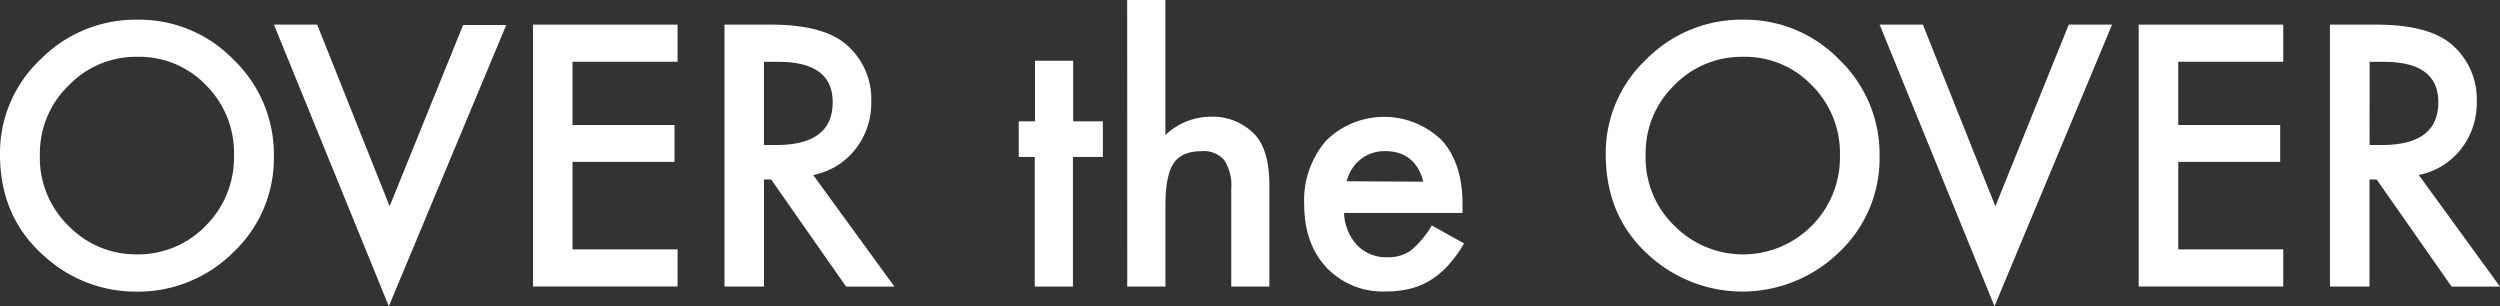
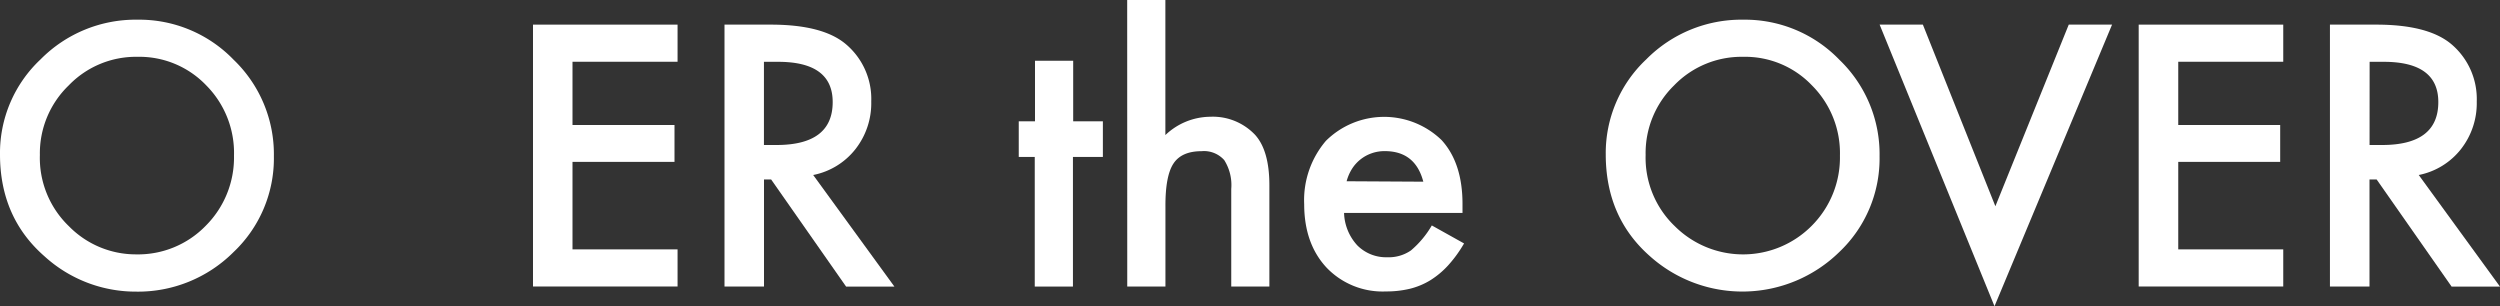
<svg xmlns="http://www.w3.org/2000/svg" viewBox="0 0 400 49">
  <rect x="0" y="0" width="400" height="49" fill="#333333" stroke="none" />
  <defs>
    <style>.cls-1{fill:#fff;}</style>
  </defs>
  <g id="レイヤー_2" data-name="レイヤー 2">
    <g id="レイヤー_1-2" data-name="レイヤー 1">
      <path class="cls-1" d="M0,24.71A20.54,20.54,0,0,1,6.49,9.5,21.37,21.37,0,0,1,22,3.15,21,21,0,0,1,37.38,9.56,20.94,20.94,0,0,1,43.82,25a20.64,20.64,0,0,1-6.46,15.34,21.62,21.62,0,0,1-15.67,6.32A21.66,21.66,0,0,1,7.11,41Q0,34.78,0,24.71Zm6.38.08a15.17,15.17,0,0,0,4.67,11.43A15,15,0,0,0,21.77,40.7,15.08,15.08,0,0,0,32.9,36.14,15.43,15.43,0,0,0,37.44,24.9,15.34,15.34,0,0,0,33,13.66a14.8,14.8,0,0,0-11-4.57,14.93,14.93,0,0,0-11,4.57A15.09,15.09,0,0,0,6.38,24.79Z" />
-       <path class="cls-1" d="M50.75,3.94,62.34,33l11.76-29H81L62.21,49,43.83,3.94Z" />
      <path class="cls-1" d="M108.41,9.88H91.6V20h16.32V25.9H91.6v14h16.81v5.94H85.28V3.94h23.13Z" />
      <path class="cls-1" d="M130.11,28l13,17.86h-7.73l-12-17.15h-1.14V45.85h-6.32V3.94h7.41q8.31,0,12,3.12a11.45,11.45,0,0,1,4.07,9.18,11.9,11.9,0,0,1-2.55,7.65A11.38,11.38,0,0,1,130.11,28Zm-7.88-4.8h2q9,0,9-6.87,0-6.44-8.74-6.44h-2.26Z" />
      <path class="cls-1" d="M171.67,25.11V45.85h-6.11V25.11H163v-5.7h2.6V9.72h6.11v9.69h4.75v5.7Z" />
      <path class="cls-1" d="M180.35,0h6.11V21.61a10.53,10.53,0,0,1,7.19-2.93,9.31,9.31,0,0,1,7.17,2.9c1.52,1.69,2.28,4.37,2.28,8.07v16.2H197V30.22a7.46,7.46,0,0,0-1.12-4.6,4.33,4.33,0,0,0-3.63-1.43q-3.21,0-4.51,2t-1.27,6.9V45.85h-6.11Z" />
      <path class="cls-1" d="M234,34.07H215.05a8,8,0,0,0,2.12,5.19,6.48,6.48,0,0,0,4.8,1.9,6.24,6.24,0,0,0,3.78-1.09,15.28,15.28,0,0,0,3.34-4l5.16,2.88a20.54,20.54,0,0,1-2.53,3.49,13.71,13.71,0,0,1-2.85,2.39,11.57,11.57,0,0,1-3.28,1.37,16,16,0,0,1-3.83.43,12.4,12.4,0,0,1-9.5-3.8q-3.58-3.83-3.59-10.15a14.61,14.61,0,0,1,3.48-10.15,13.23,13.23,0,0,1,18.51-.11Q234,26.09,234,32.63Zm-6.27-5q-1.28-4.89-6.16-4.89a6.19,6.19,0,0,0-2.09.34A6.09,6.09,0,0,0,216.33,27a7.22,7.22,0,0,0-.87,2Z" />
      <path class="cls-1" d="M256.92,24.71A20.57,20.57,0,0,1,263.4,9.5a21.39,21.39,0,0,1,15.53-6.35A21,21,0,0,1,294.3,9.56,20.93,20.93,0,0,1,300.73,25a20.6,20.6,0,0,1-6.46,15.34A22.17,22.17,0,0,1,264,41Q256.92,34.78,256.92,24.71Zm6.38.08A15.16,15.16,0,0,0,268,36.22a15.47,15.47,0,0,0,21.86-.08,15.46,15.46,0,0,0,4.53-11.24,15.34,15.34,0,0,0-4.48-11.24,14.78,14.78,0,0,0-11-4.57,15,15,0,0,0-11.05,4.57A15.12,15.12,0,0,0,263.3,24.79Z" />
      <path class="cls-1" d="M307.66,3.94,319.26,33,331,3.94h6.93L319.12,49,300.74,3.94Z" />
      <path class="cls-1" d="M365.32,9.88h-16.8V20h16.31V25.9H348.52v14h16.8v5.94H342.19V3.94h23.13Z" />
      <path class="cls-1" d="M387,28l13,17.86h-7.74l-12-17.15h-1.14V45.85h-6.33V3.94h7.42q8.29,0,12,3.12a11.48,11.48,0,0,1,4.07,9.18,11.9,11.9,0,0,1-2.55,7.65A11.4,11.4,0,0,1,387,28Zm-7.87-4.8h2q9,0,9-6.87,0-6.44-8.74-6.44h-2.25Z" />
    </g>
  </g>
</svg>